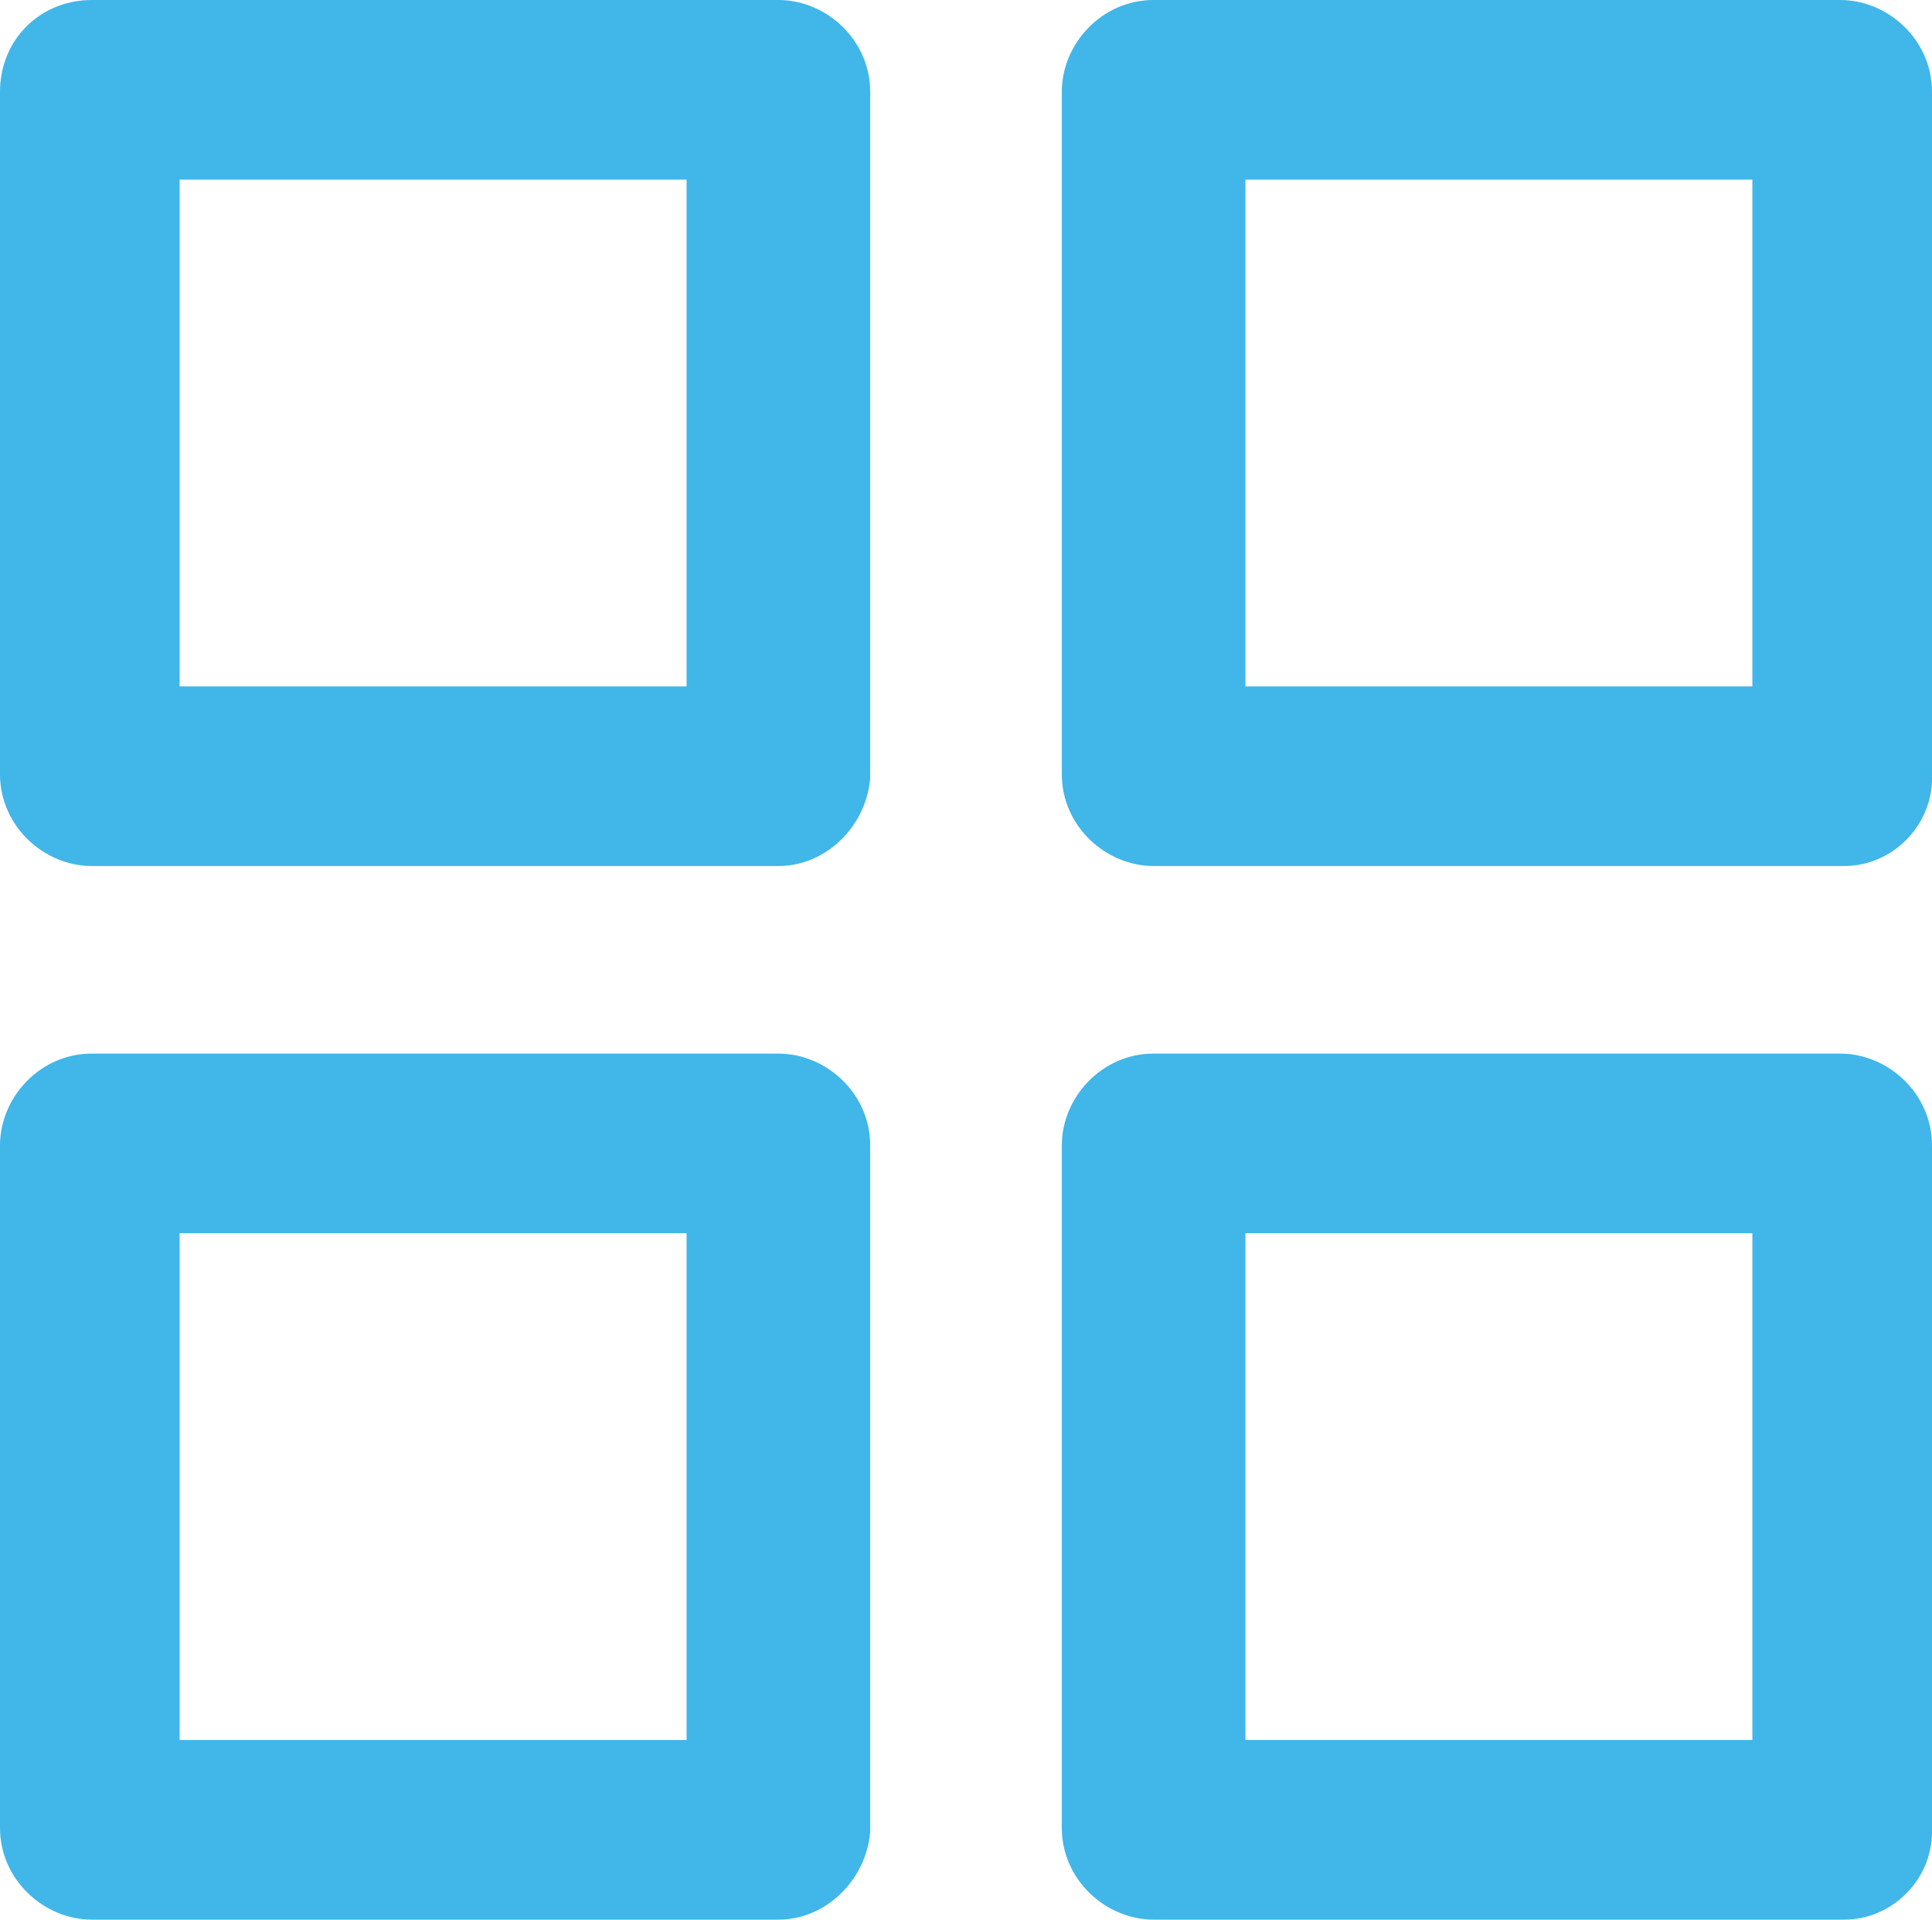
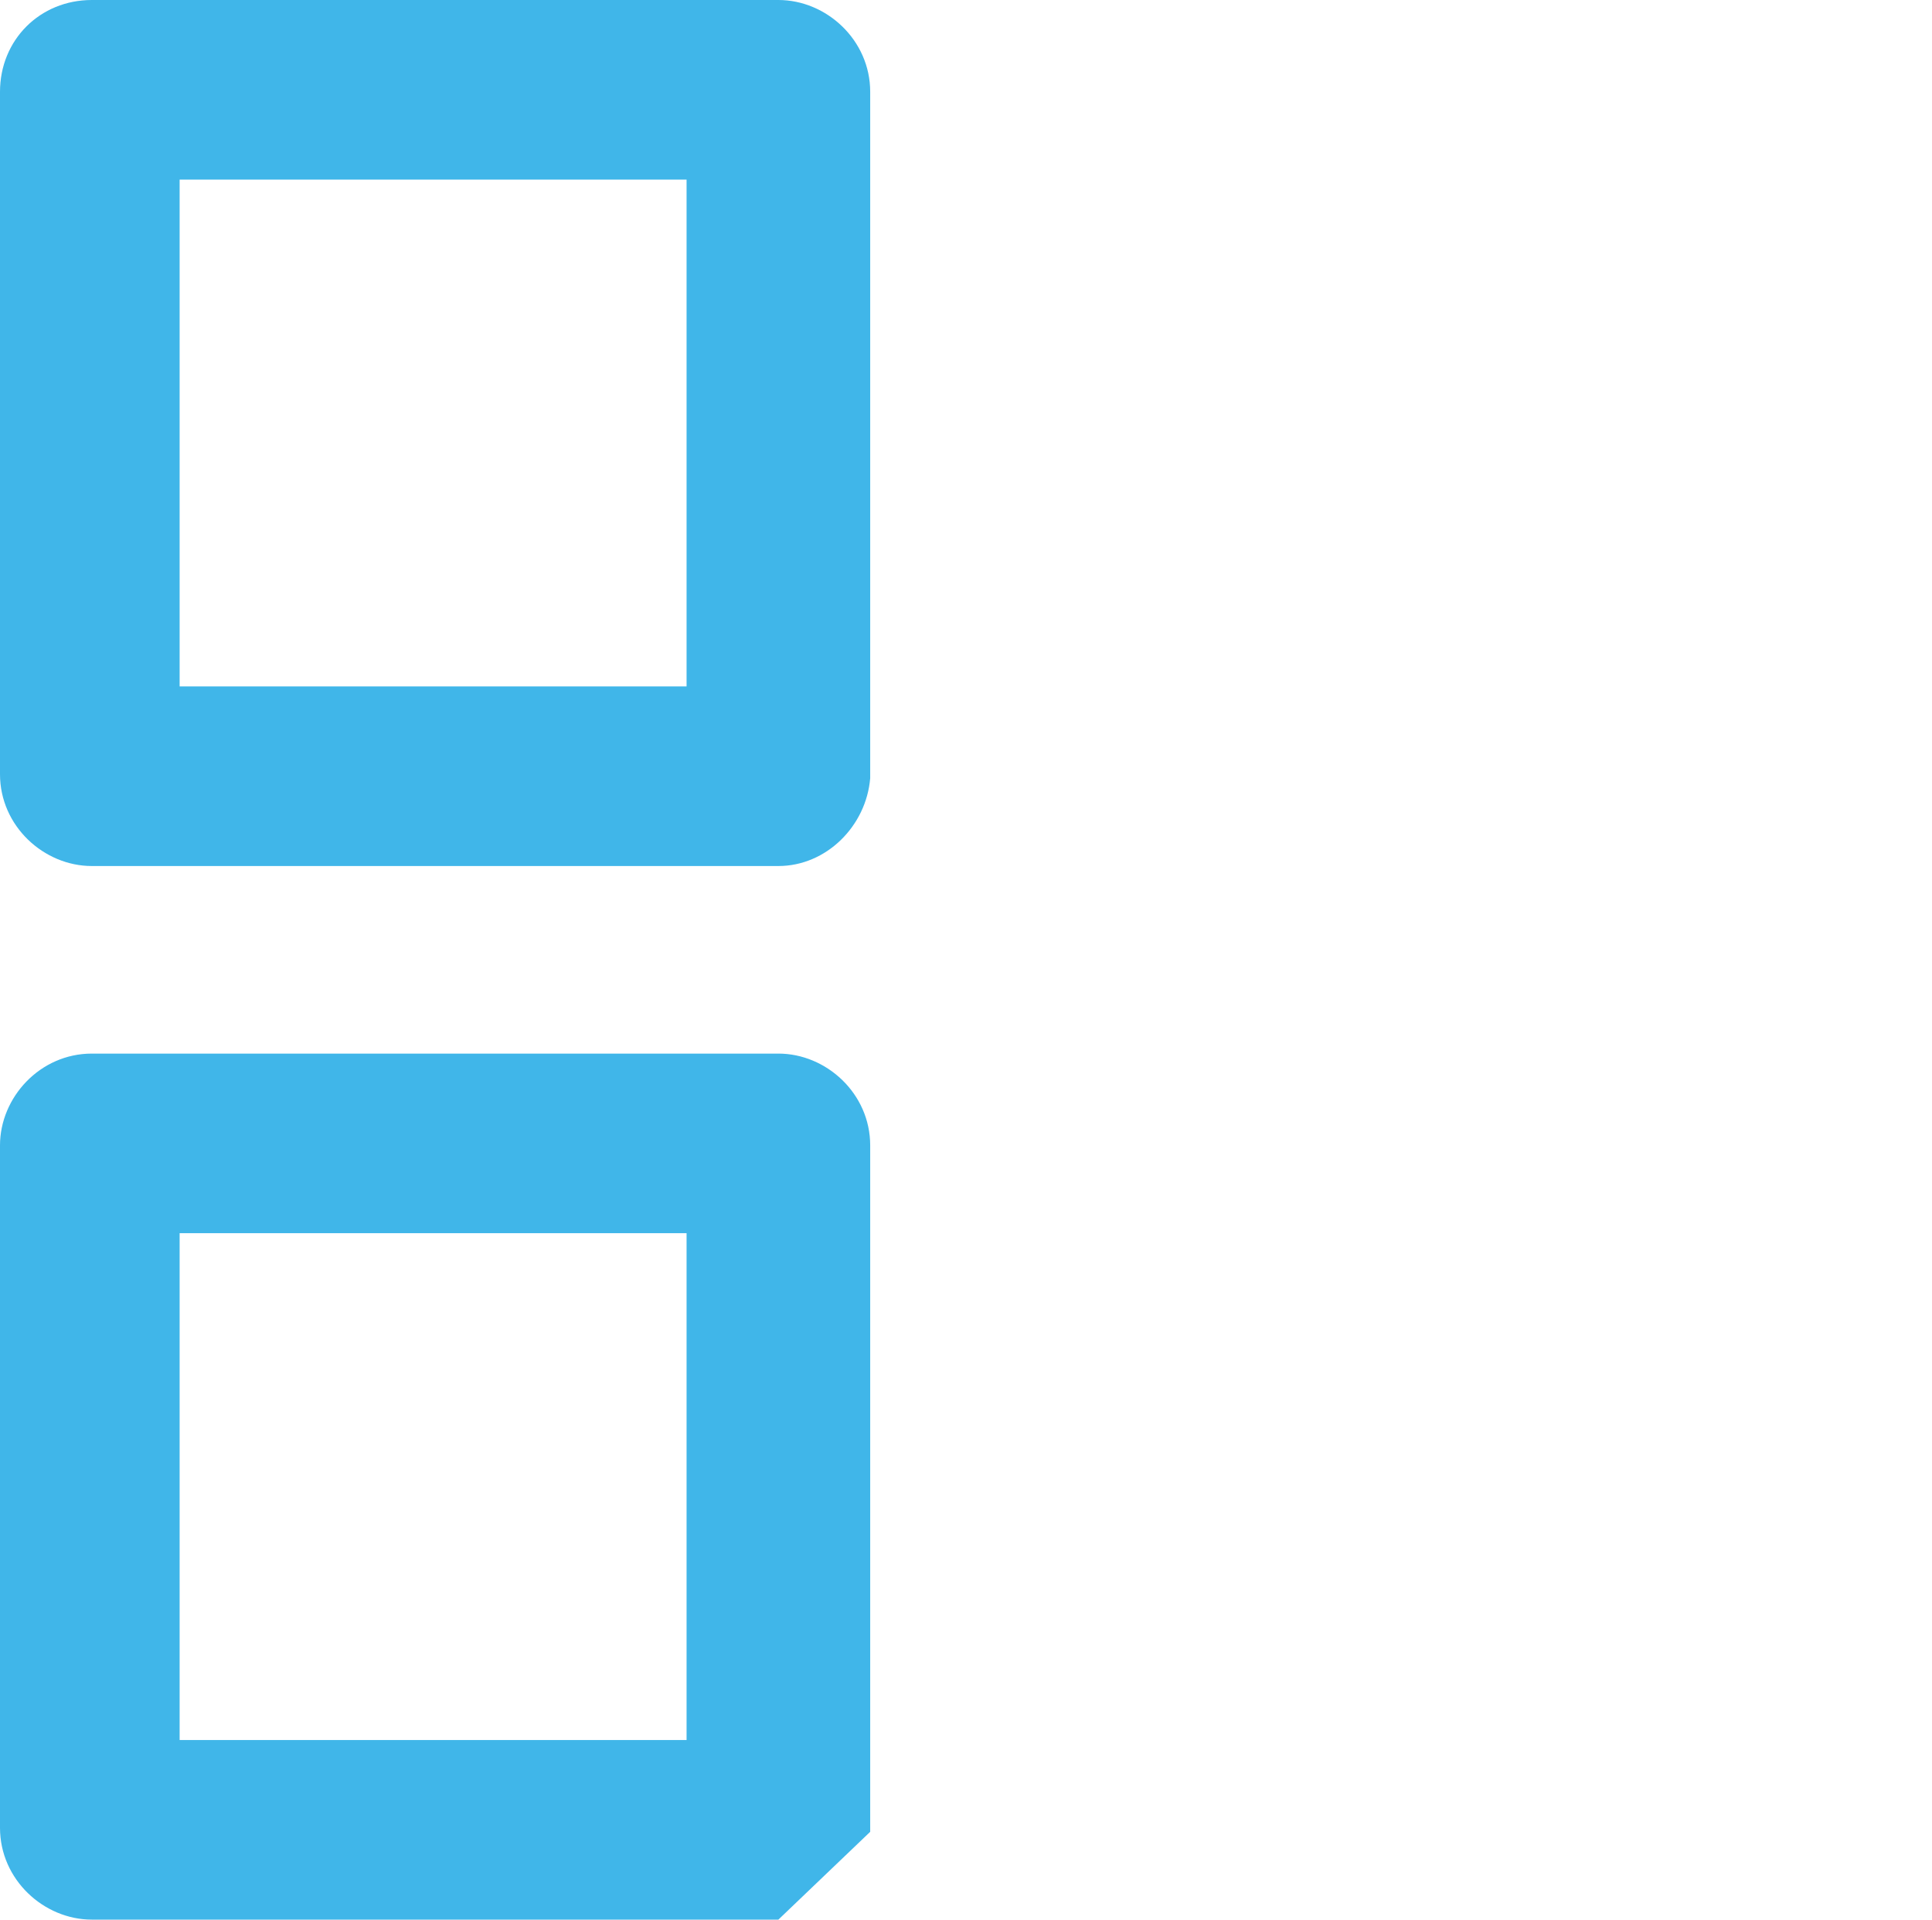
<svg xmlns="http://www.w3.org/2000/svg" version="1.1" id="Слой_1" x="0px" y="0px" viewBox="0 0 48.4 48.1" enable-background="new 0 0 48.4 48.1" xml:space="preserve">
  <g>
    <g>
-       <path fill="#40b6e9" d="M46.2,21.7H28.9c-1.2,0-2.3-1-2.3-2.3V2.3c0-1.2,1-2.3,2.3-2.3h17.2c1.2,0,2.3,1,2.3,2.3v17.2    C48.4,20.7,47.4,21.7,46.2,21.7z M31.2,17.2h12.7V4.5H31.2V17.2z" />
-     </g>
+       </g>
    <g>
      <path fill="#40b6e9" d="M19.5,21.7H2.3c-1.2,0-2.3-1-2.3-2.3V2.3C0,1,1,0,2.3,0h17.2c1.2,0,2.3,1,2.3,2.3v17.2    C21.7,20.7,20.7,21.7,19.5,21.7z M4.5,17.2h12.7V4.5H4.5V17.2z" />
    </g>
    <g>
-       <path fill="#40b6e9" d="M46.2,48.1H28.9c-1.2,0-2.3-1-2.3-2.3V28.7c0-1.2,1-2.3,2.3-2.3h17.2c1.2,0,2.3,1,2.3,2.3v17.2    C48.4,47.1,47.4,48.1,46.2,48.1z M31.2,43.6h12.7V30.9H31.2V43.6z" />
-     </g>
+       </g>
    <g>
-       <path fill="#40b6e9" d="M19.5,48.1H2.3c-1.2,0-2.3-1-2.3-2.3V28.7c0-1.2,1-2.3,2.3-2.3h17.2c1.2,0,2.3,1,2.3,2.3v17.2    C21.7,47.1,20.7,48.1,19.5,48.1z M4.5,43.6h12.7V30.9H4.5V43.6z" />
+       <path fill="#40b6e9" d="M19.5,48.1H2.3c-1.2,0-2.3-1-2.3-2.3V28.7c0-1.2,1-2.3,2.3-2.3h17.2c1.2,0,2.3,1,2.3,2.3v17.2    z M4.5,43.6h12.7V30.9H4.5V43.6z" />
    </g>
  </g>
</svg>